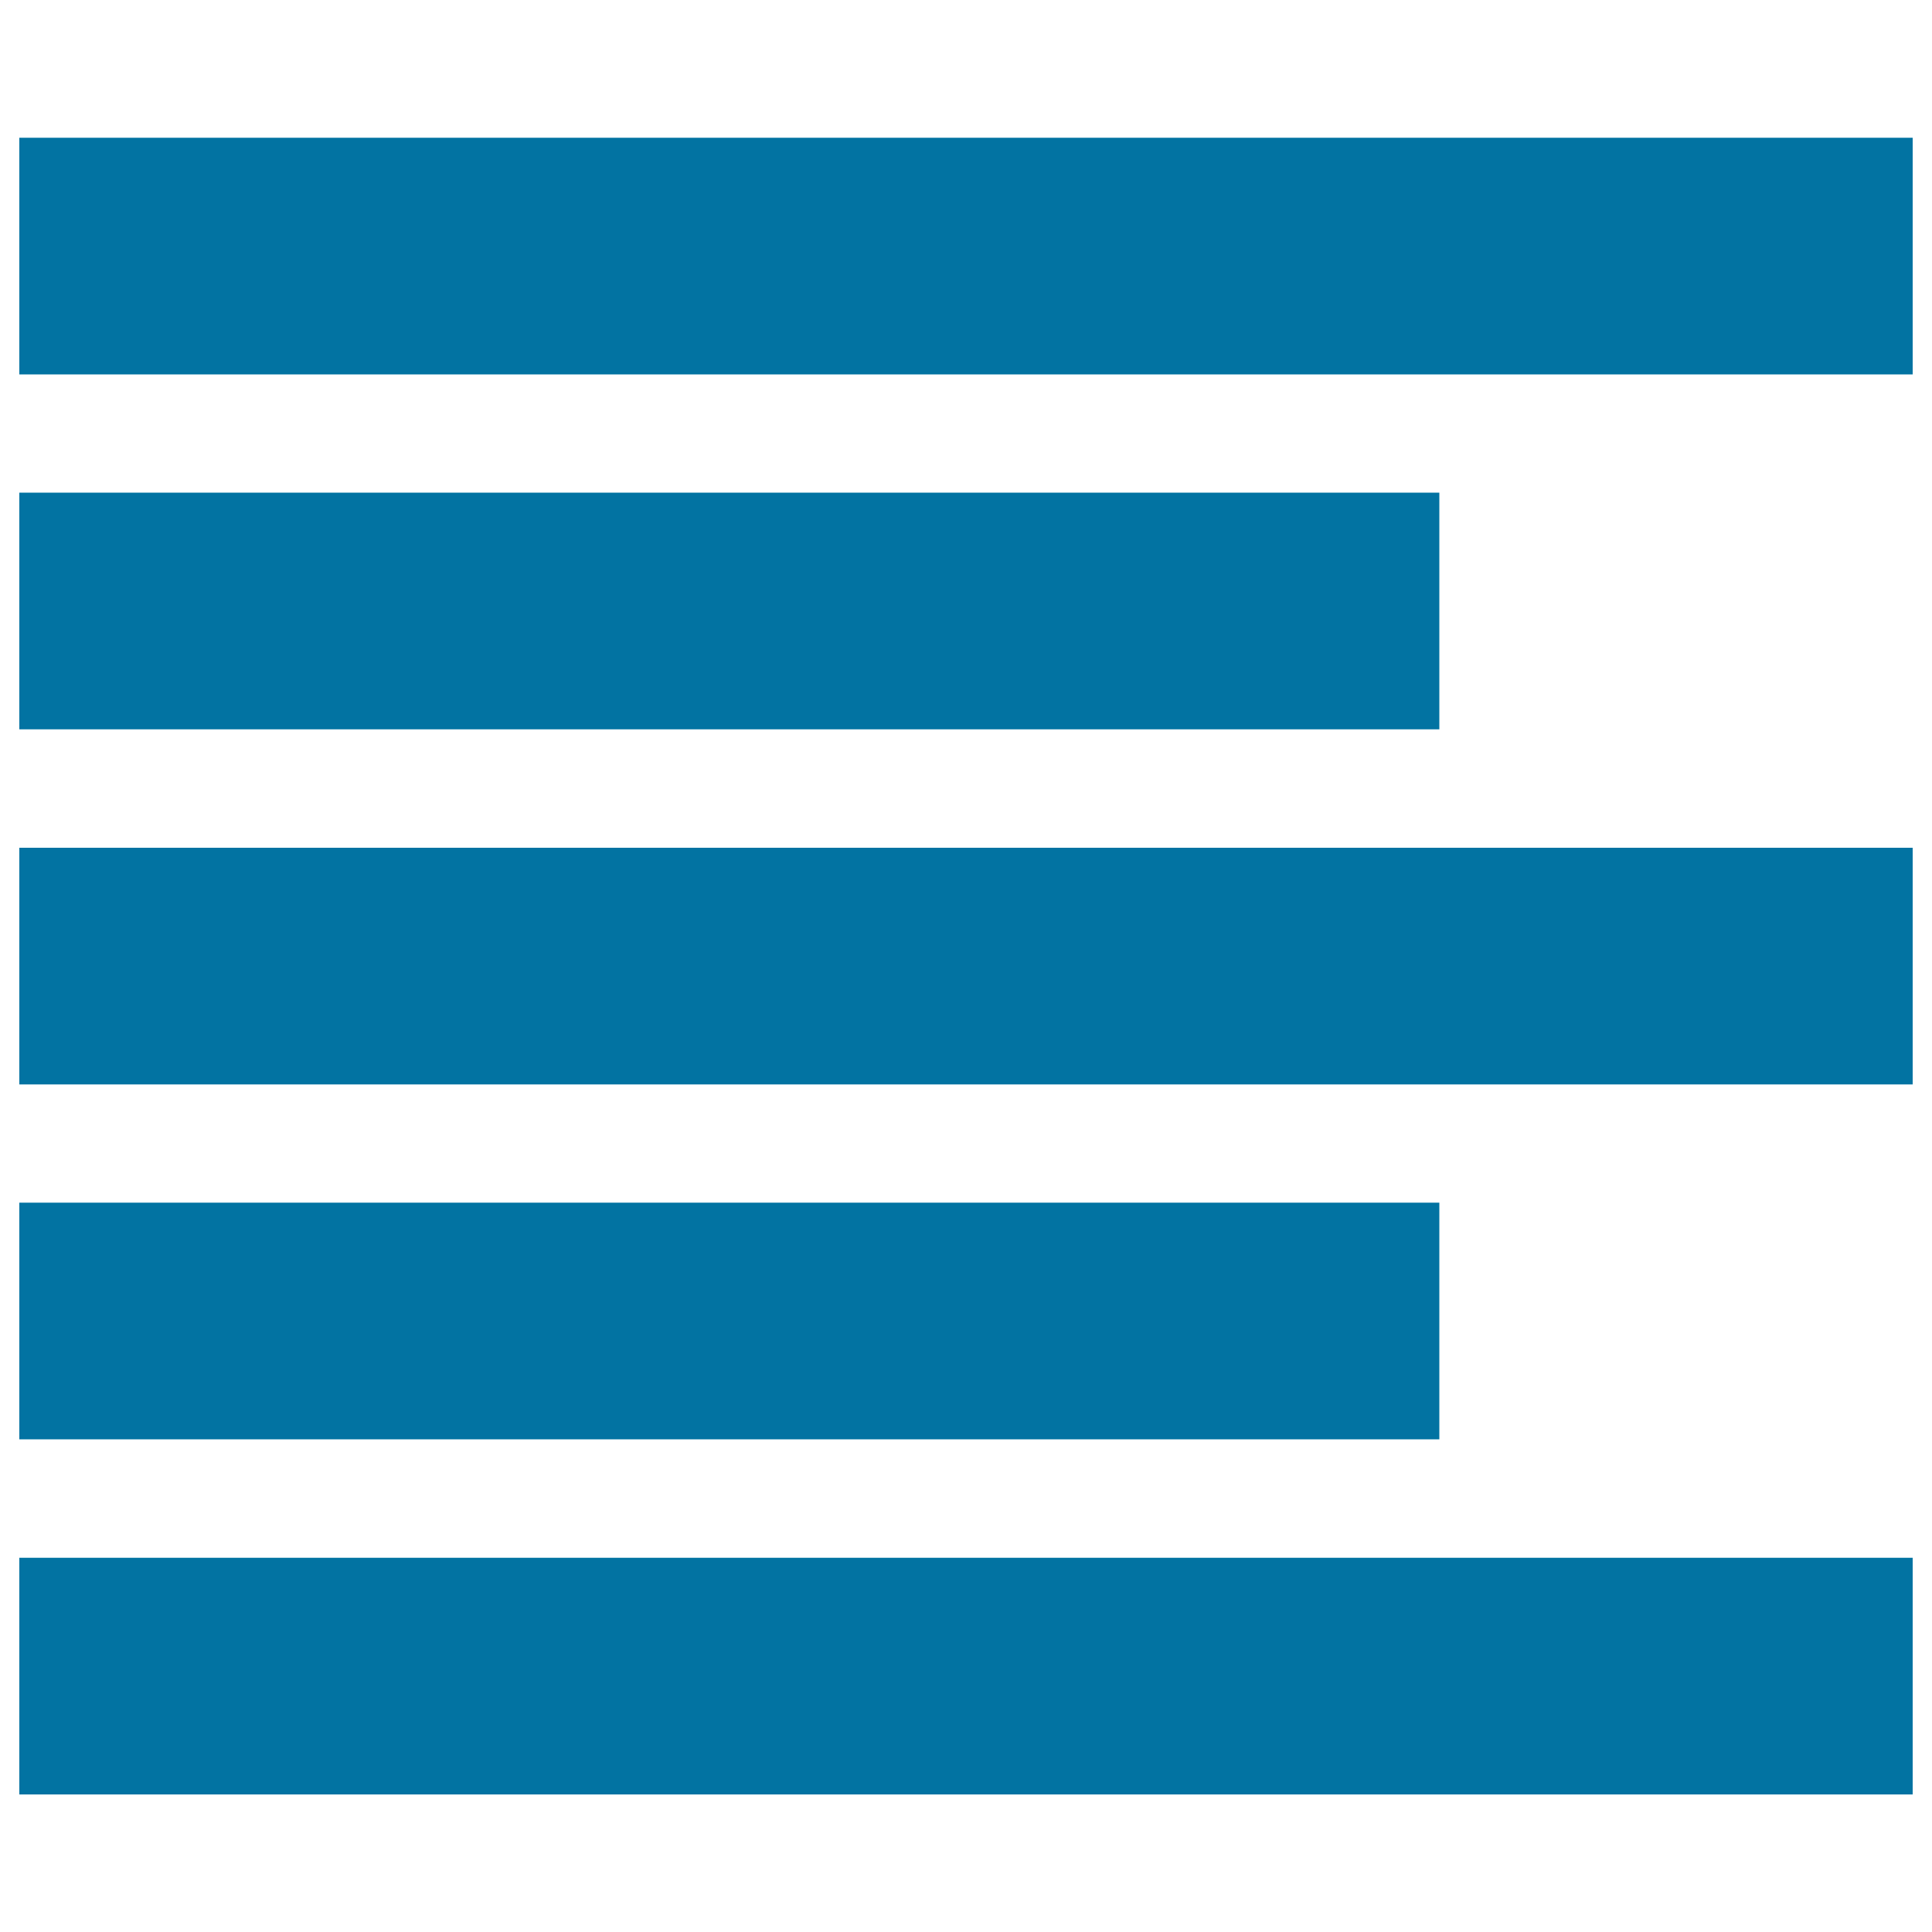
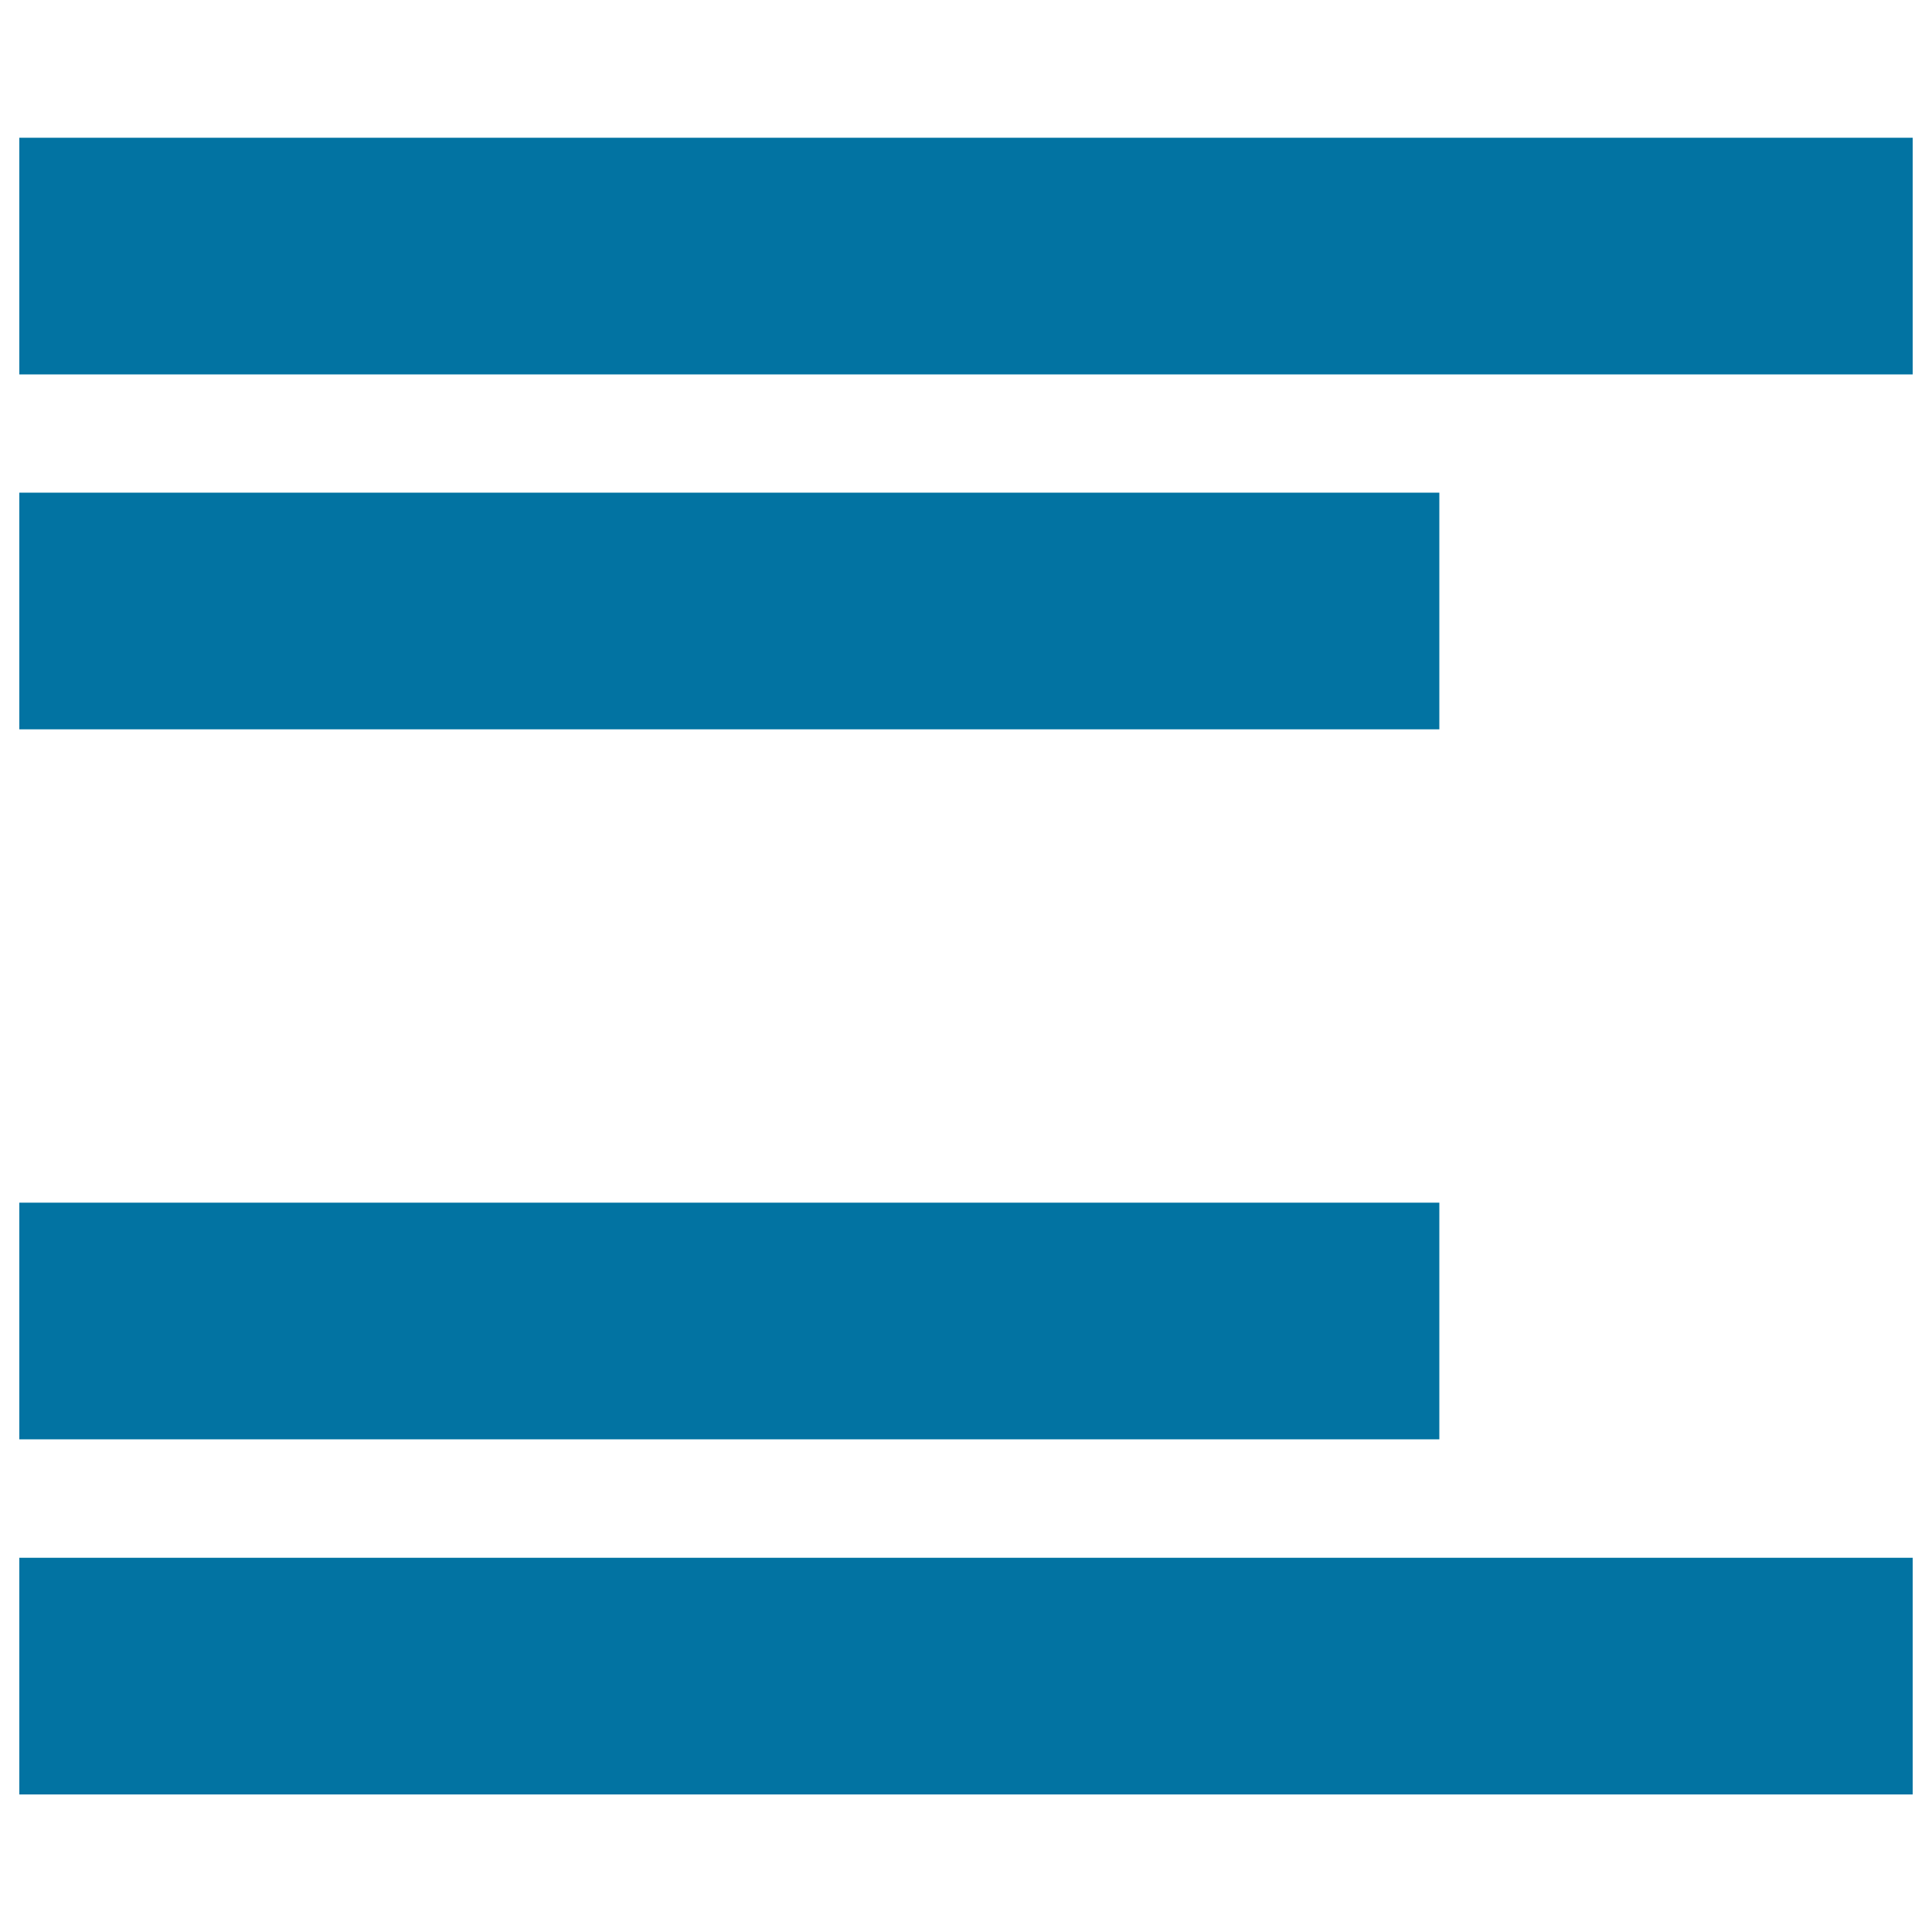
<svg xmlns="http://www.w3.org/2000/svg" viewBox="0 0 1000 1000" style="fill:#0273a2">
  <title>Left Side Alignment SVG icon</title>
  <g>
    <path d="M10,622.5h735V745H10V622.5z" />
    <path d="M10,255h735v122.5H10V255z" />
-     <path d="M10,438.8h980v122.5H10V438.8z" />
    <path d="M10,71.3h980v122.5H10V71.3z" />
    <path d="M10,806.3h980v122.5H10V806.3z" />
  </g>
</svg>